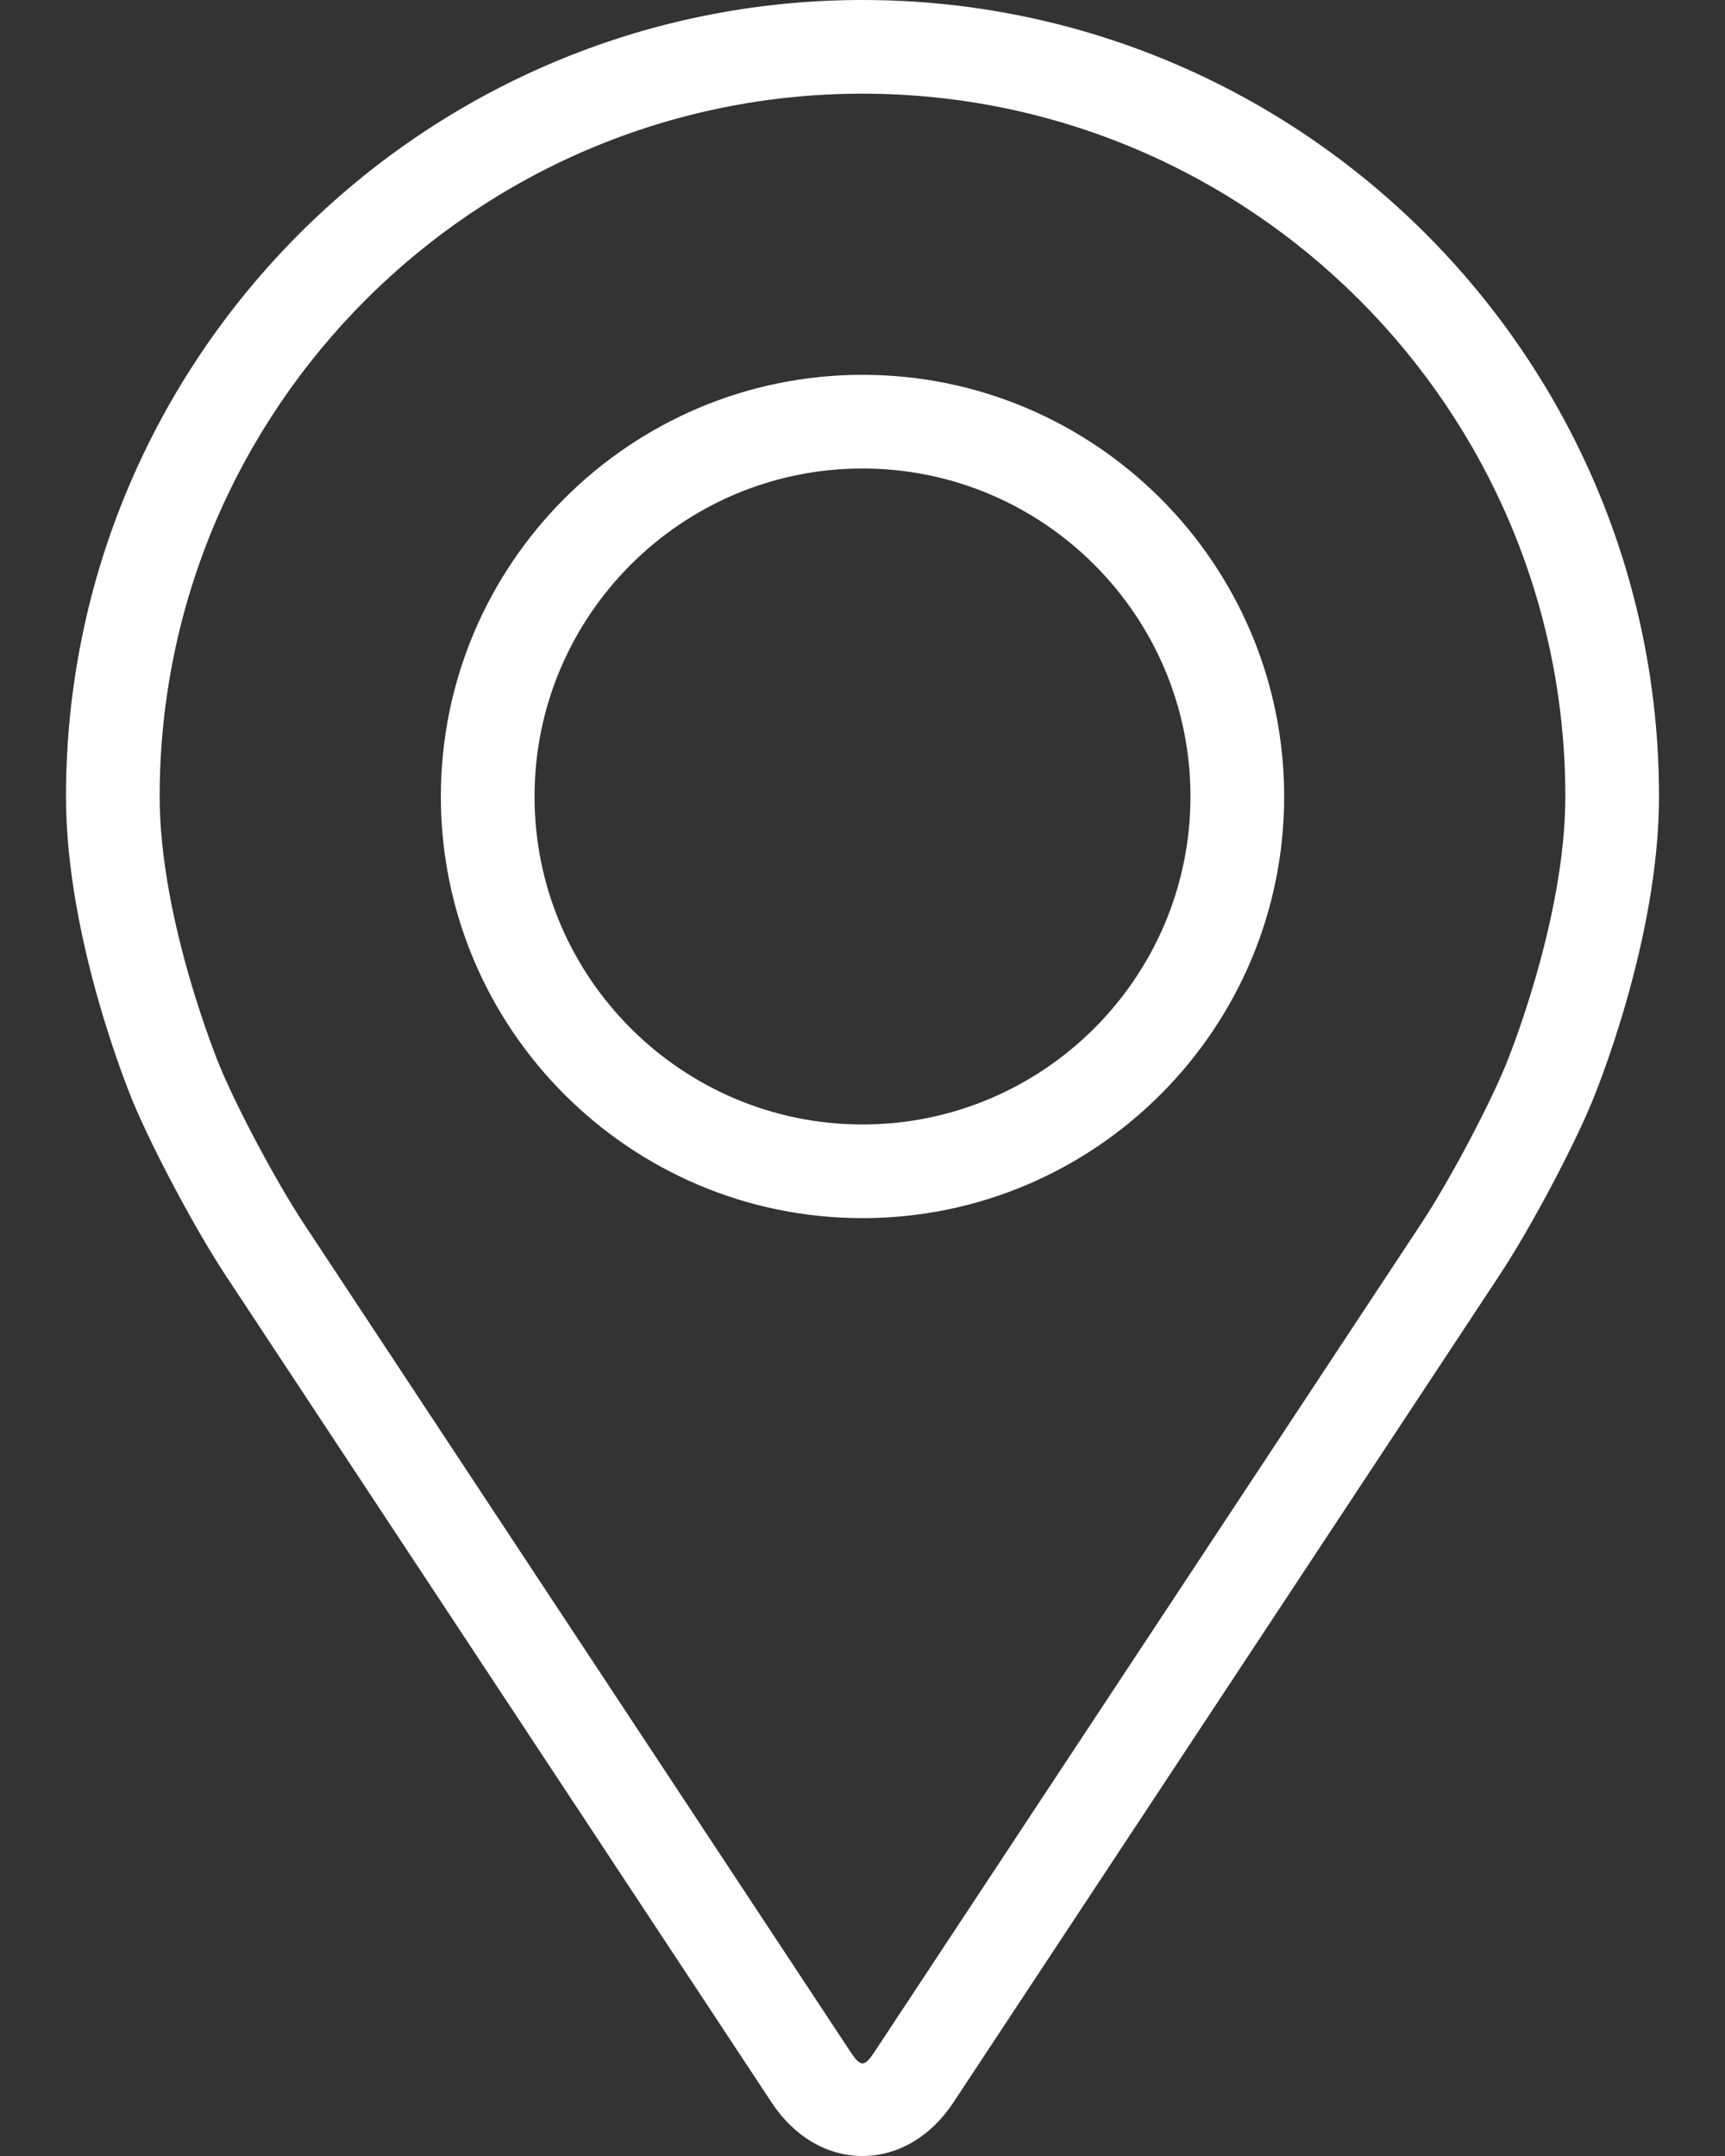
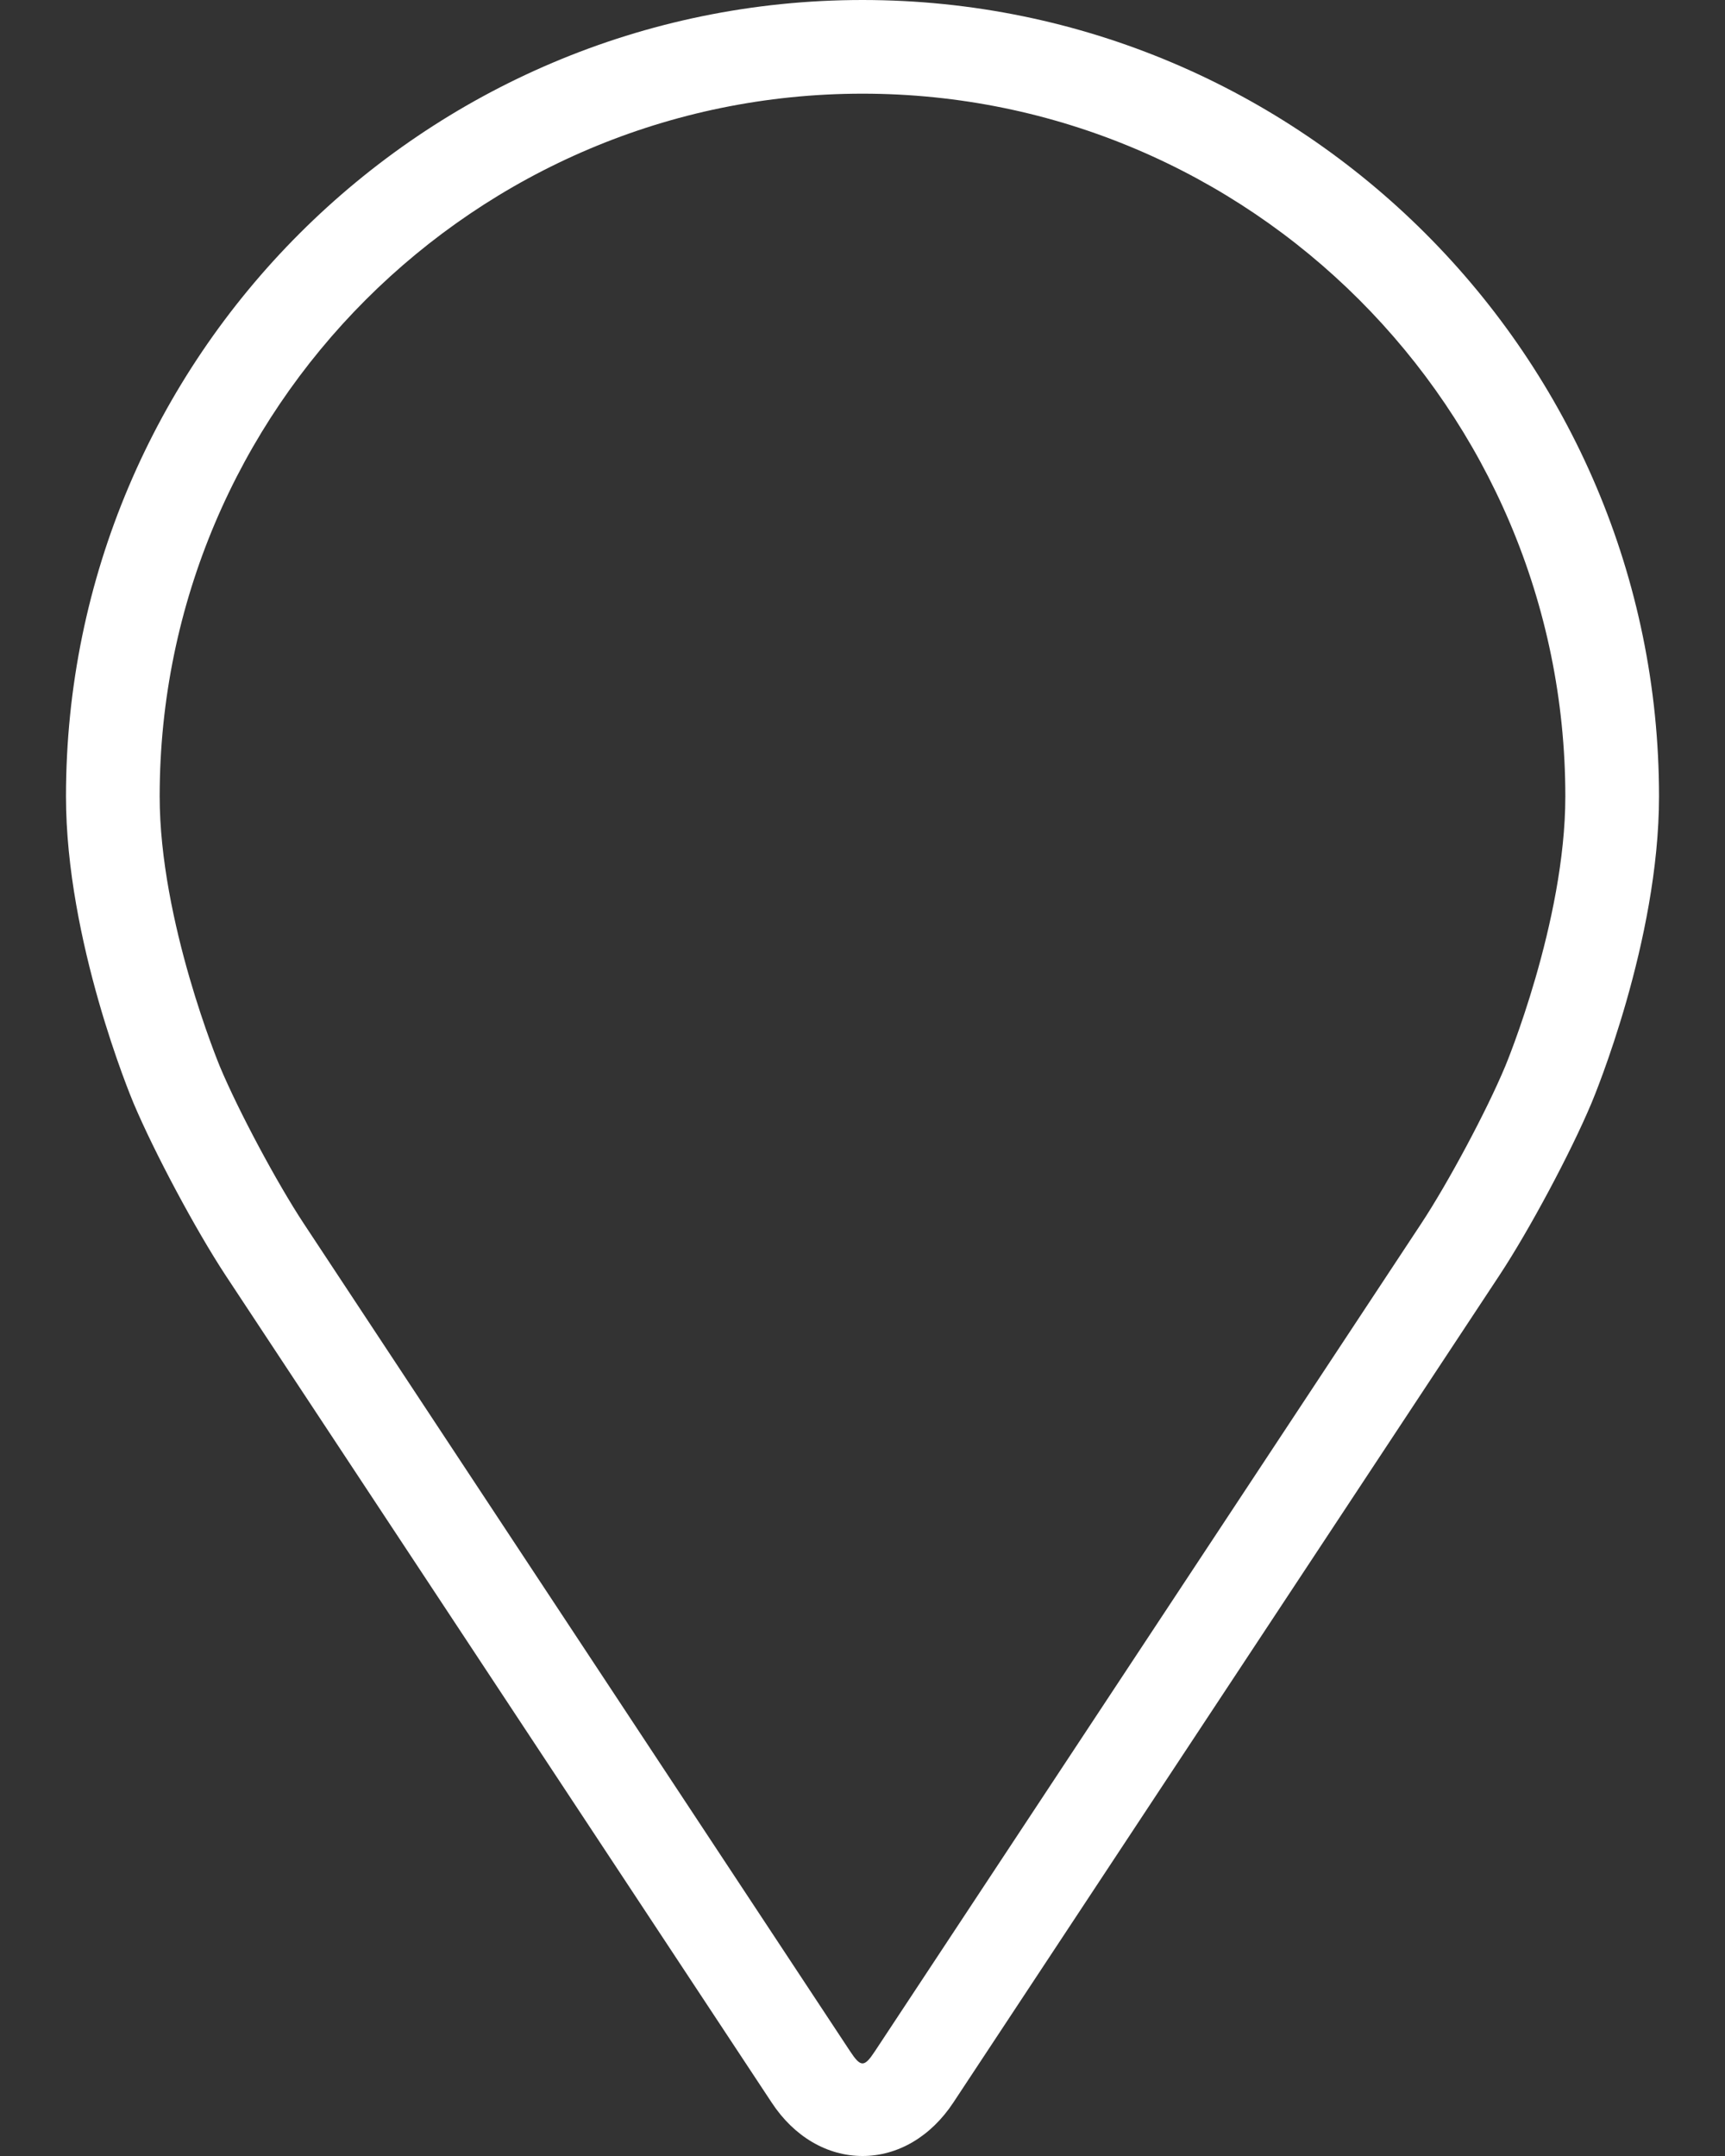
<svg xmlns="http://www.w3.org/2000/svg" width="16" height="20" viewBox="0 0 16 20" fill="none">
  <rect x="0" y="0" width="16" height="20" fill="#333333" stroke="none" />
  <path d="M8 0C3.926 0 0.612 3.314 0.612 7.388C0.612 8.729 1.213 10.172 1.238 10.232C1.433 10.694 1.816 11.41 2.092 11.83L7.158 19.505C7.365 19.82 7.672 20 8 20C8.328 20 8.634 19.82 8.842 19.505L13.908 11.83C14.185 11.41 14.568 10.694 14.762 10.232C14.787 10.172 15.388 8.73 15.388 7.388C15.388 3.314 12.074 0 8 0ZM13.96 9.895C13.787 10.309 13.43 10.975 13.182 11.351L8.116 19.027C8.016 19.179 7.984 19.179 7.884 19.027L2.818 11.351C2.57 10.975 2.213 10.308 2.04 9.895C2.033 9.877 1.481 8.549 1.481 7.388C1.481 3.794 4.405 0.869 8 0.869C11.594 0.869 14.519 3.794 14.519 7.388C14.519 8.551 13.966 9.882 13.96 9.895Z" fill="#FFFFFF" />
-   <path d="M8 3.477C5.843 3.477 4.089 5.232 4.089 7.389C4.089 9.545 5.843 11.3 8 11.3C10.157 11.3 11.911 9.545 11.911 7.389C11.911 5.232 10.157 3.477 8 3.477ZM8 10.431C6.323 10.431 4.958 9.066 4.958 7.389C4.958 5.711 6.323 4.346 8 4.346C9.677 4.346 11.042 5.711 11.042 7.389C11.042 9.066 9.677 10.431 8 10.431Z" fill="#FFFFFF" />
</svg>